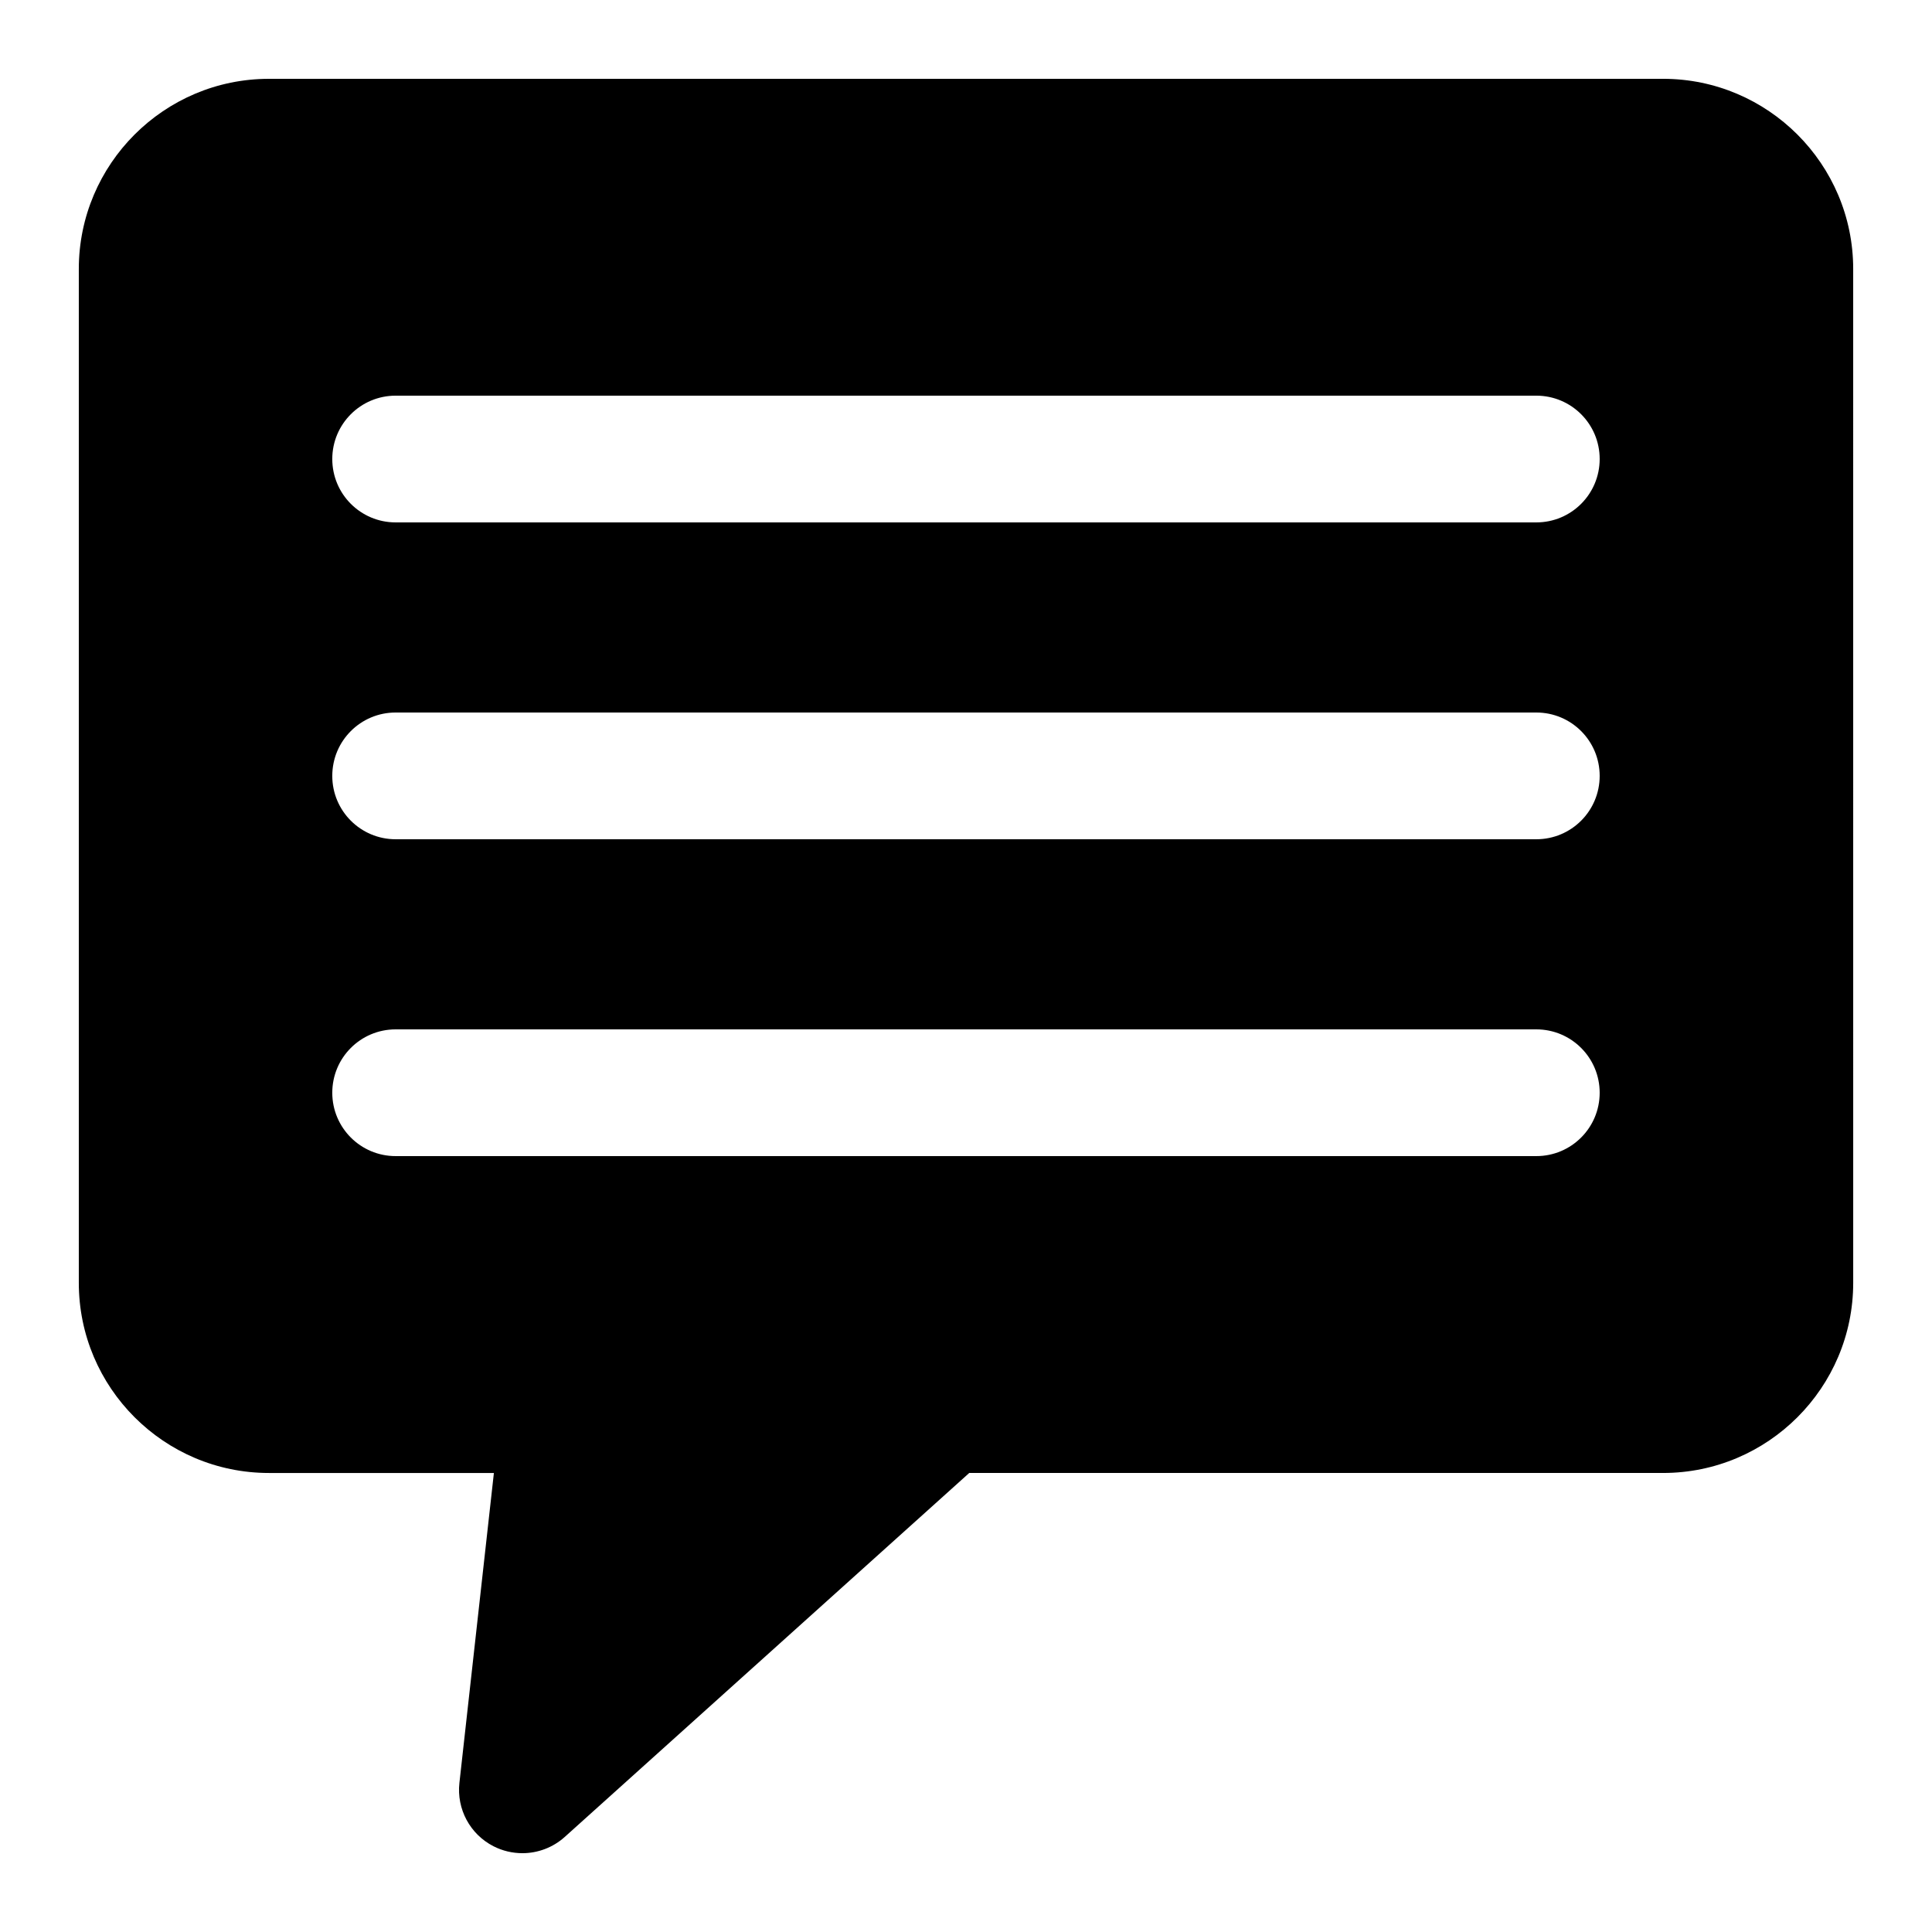
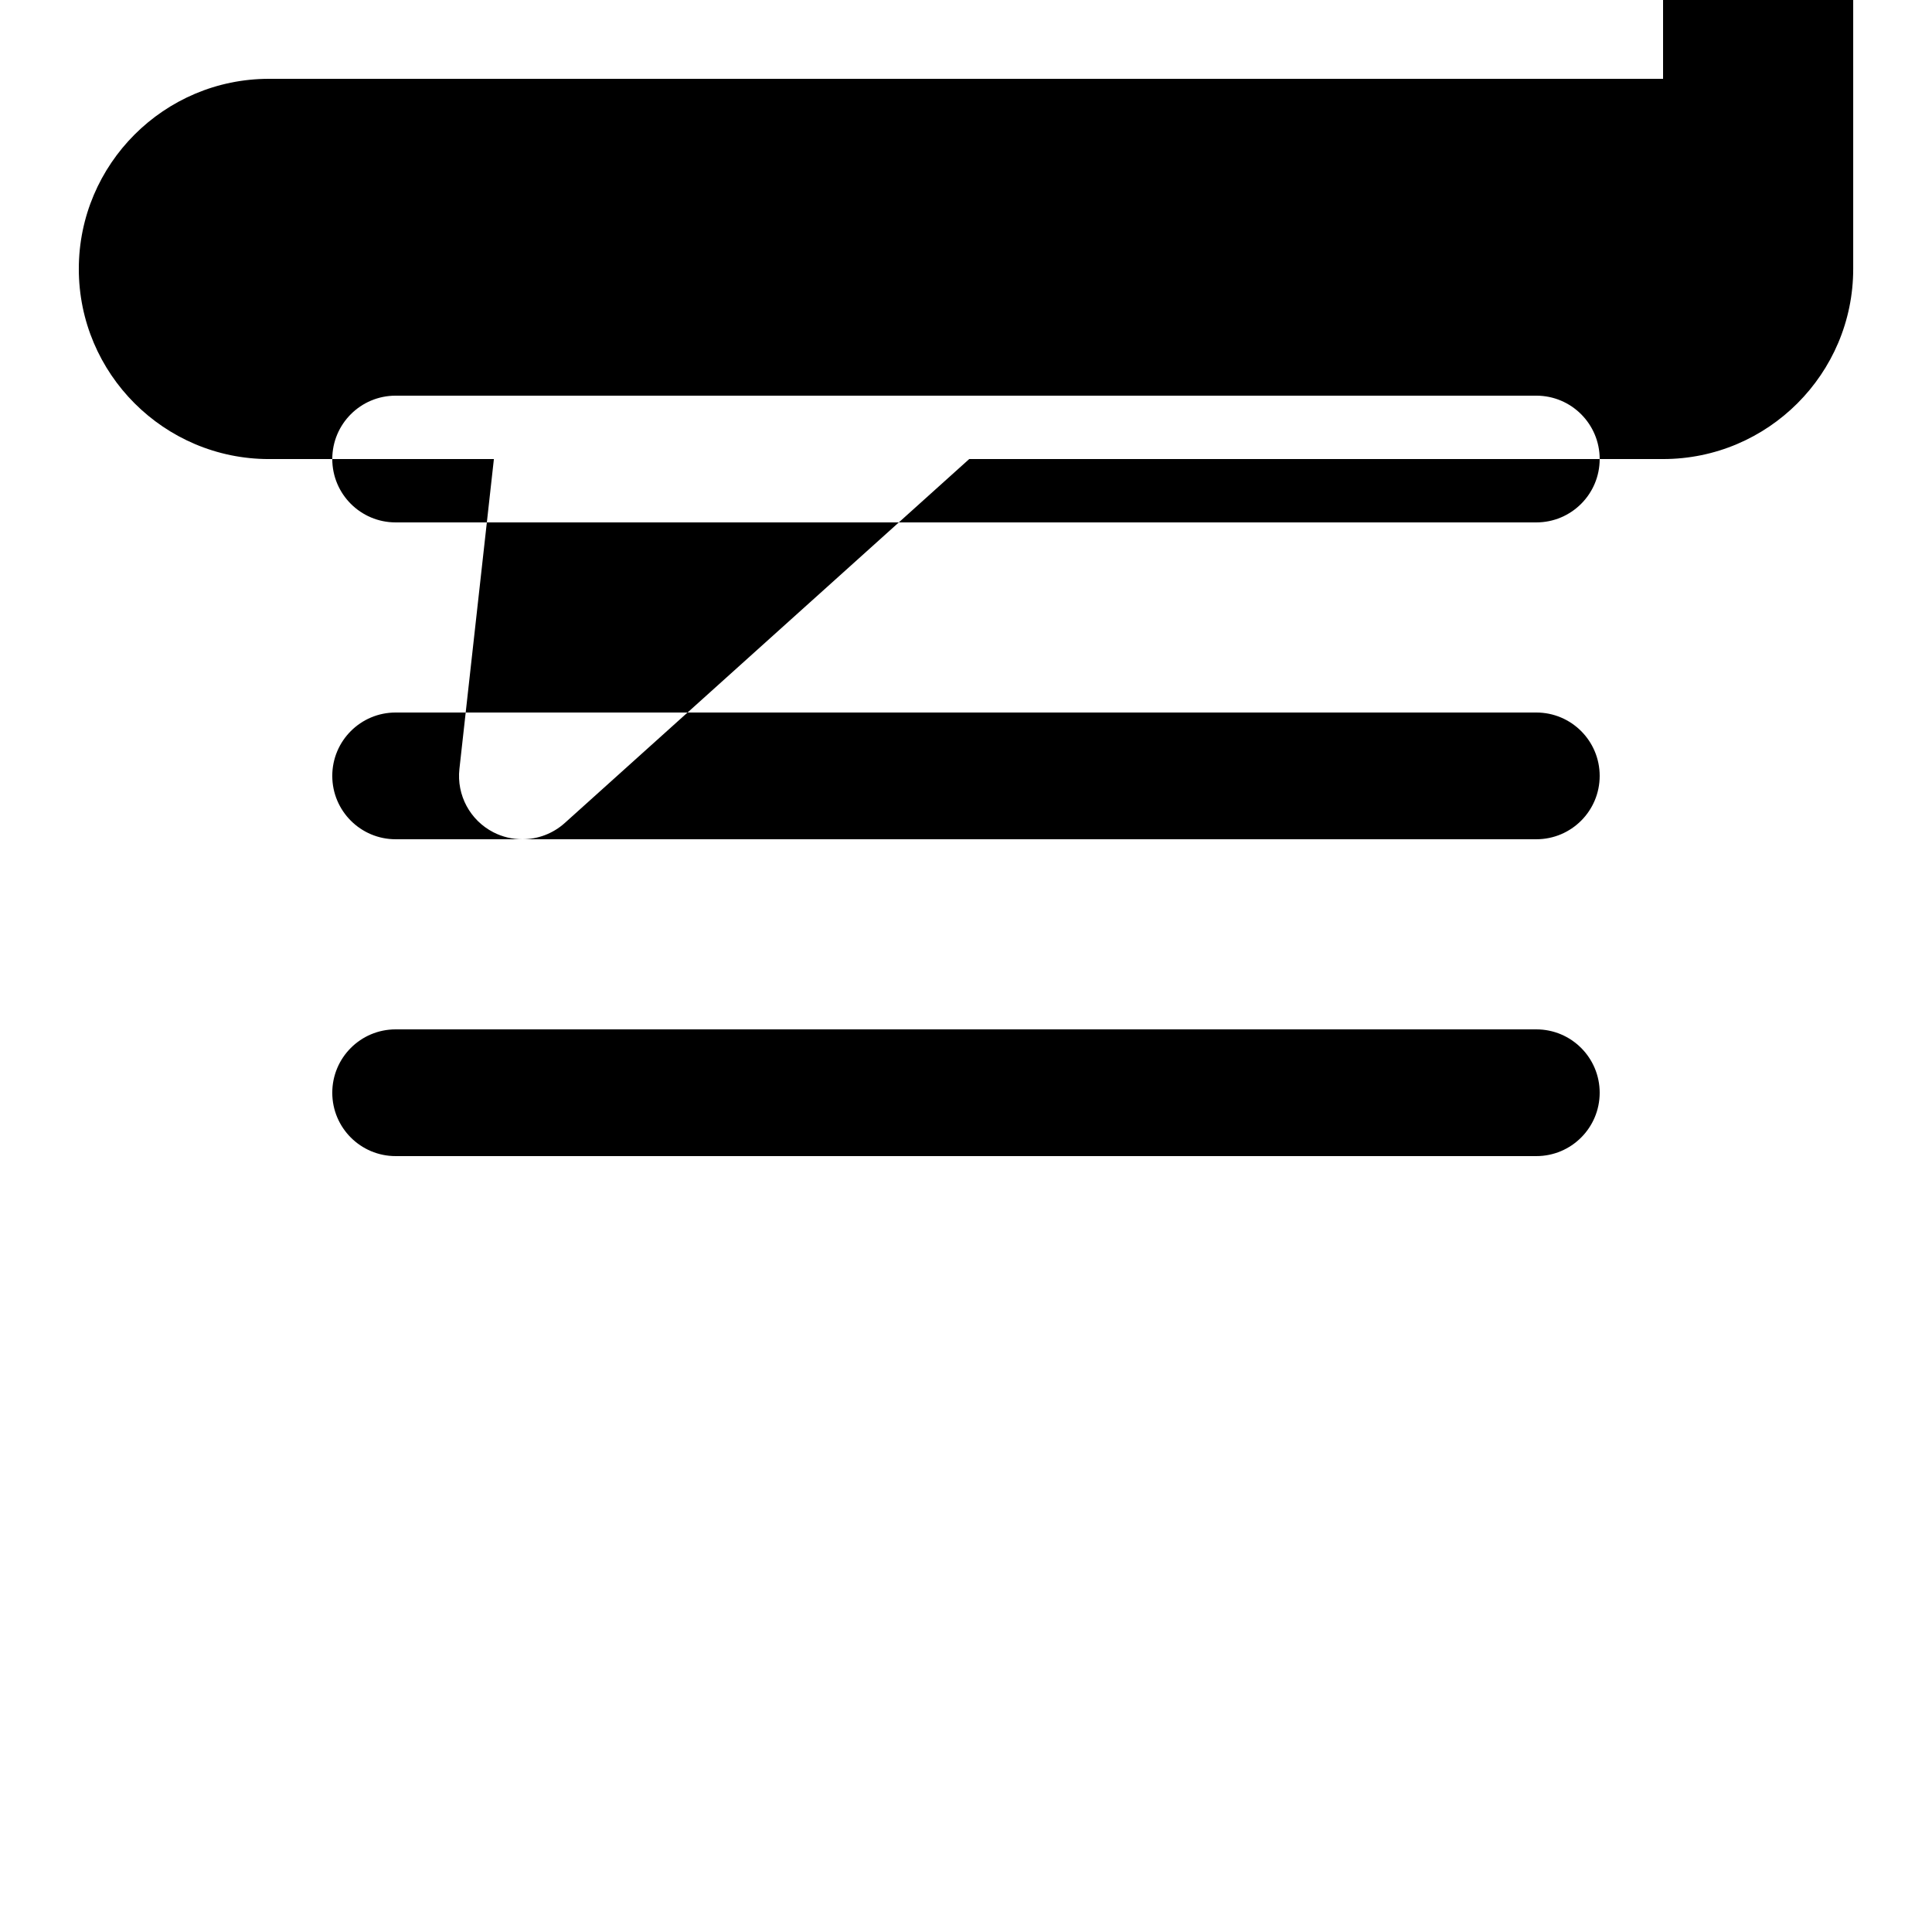
<svg xmlns="http://www.w3.org/2000/svg" fill="#000000" width="800px" height="800px" version="1.1" viewBox="144 144 512 512">
-   <path d="m584.73 164.89h-369.46c-27.777 0-50.383 22.605-50.383 50.383v268.7c0 27.777 22.605 50.383 50.383 50.383h59.617l-9.137 82.121c-0.773 6.938 2.82 13.621 9.02 16.793 2.418 1.238 5.055 1.844 7.672 1.844 4.047 0 8.078-1.477 11.234-4.316l107.18-96.445h183.88c27.777 0 50.383-22.605 50.383-50.383l-0.004-268.7c0-27.777-22.605-50.383-50.379-50.383zm-33.59 285.49h-302.29c-9.285 0-16.793-7.523-16.793-16.793 0-9.27 7.508-16.793 16.793-16.793h302.29c9.285 0 16.793 7.523 16.793 16.793 0 9.27-7.504 16.793-16.793 16.793zm0-83.969h-302.29c-9.285 0-16.793-7.523-16.793-16.793 0-9.27 7.508-16.793 16.793-16.793h302.29c9.285 0 16.793 7.523 16.793 16.793 0 9.27-7.504 16.793-16.793 16.793zm0-83.969h-302.29c-9.285 0-16.793-7.523-16.793-16.793 0-9.27 7.508-16.793 16.793-16.793h302.29c9.285 0 16.793 7.523 16.793 16.793 0 9.27-7.504 16.793-16.793 16.793z" />
+   <path d="m584.73 164.89h-369.46c-27.777 0-50.383 22.605-50.383 50.383c0 27.777 22.605 50.383 50.383 50.383h59.617l-9.137 82.121c-0.773 6.938 2.82 13.621 9.02 16.793 2.418 1.238 5.055 1.844 7.672 1.844 4.047 0 8.078-1.477 11.234-4.316l107.18-96.445h183.88c27.777 0 50.383-22.605 50.383-50.383l-0.004-268.7c0-27.777-22.605-50.383-50.379-50.383zm-33.59 285.49h-302.29c-9.285 0-16.793-7.523-16.793-16.793 0-9.27 7.508-16.793 16.793-16.793h302.29c9.285 0 16.793 7.523 16.793 16.793 0 9.27-7.504 16.793-16.793 16.793zm0-83.969h-302.29c-9.285 0-16.793-7.523-16.793-16.793 0-9.27 7.508-16.793 16.793-16.793h302.29c9.285 0 16.793 7.523 16.793 16.793 0 9.27-7.504 16.793-16.793 16.793zm0-83.969h-302.29c-9.285 0-16.793-7.523-16.793-16.793 0-9.27 7.508-16.793 16.793-16.793h302.29c9.285 0 16.793 7.523 16.793 16.793 0 9.27-7.504 16.793-16.793 16.793z" />
</svg>